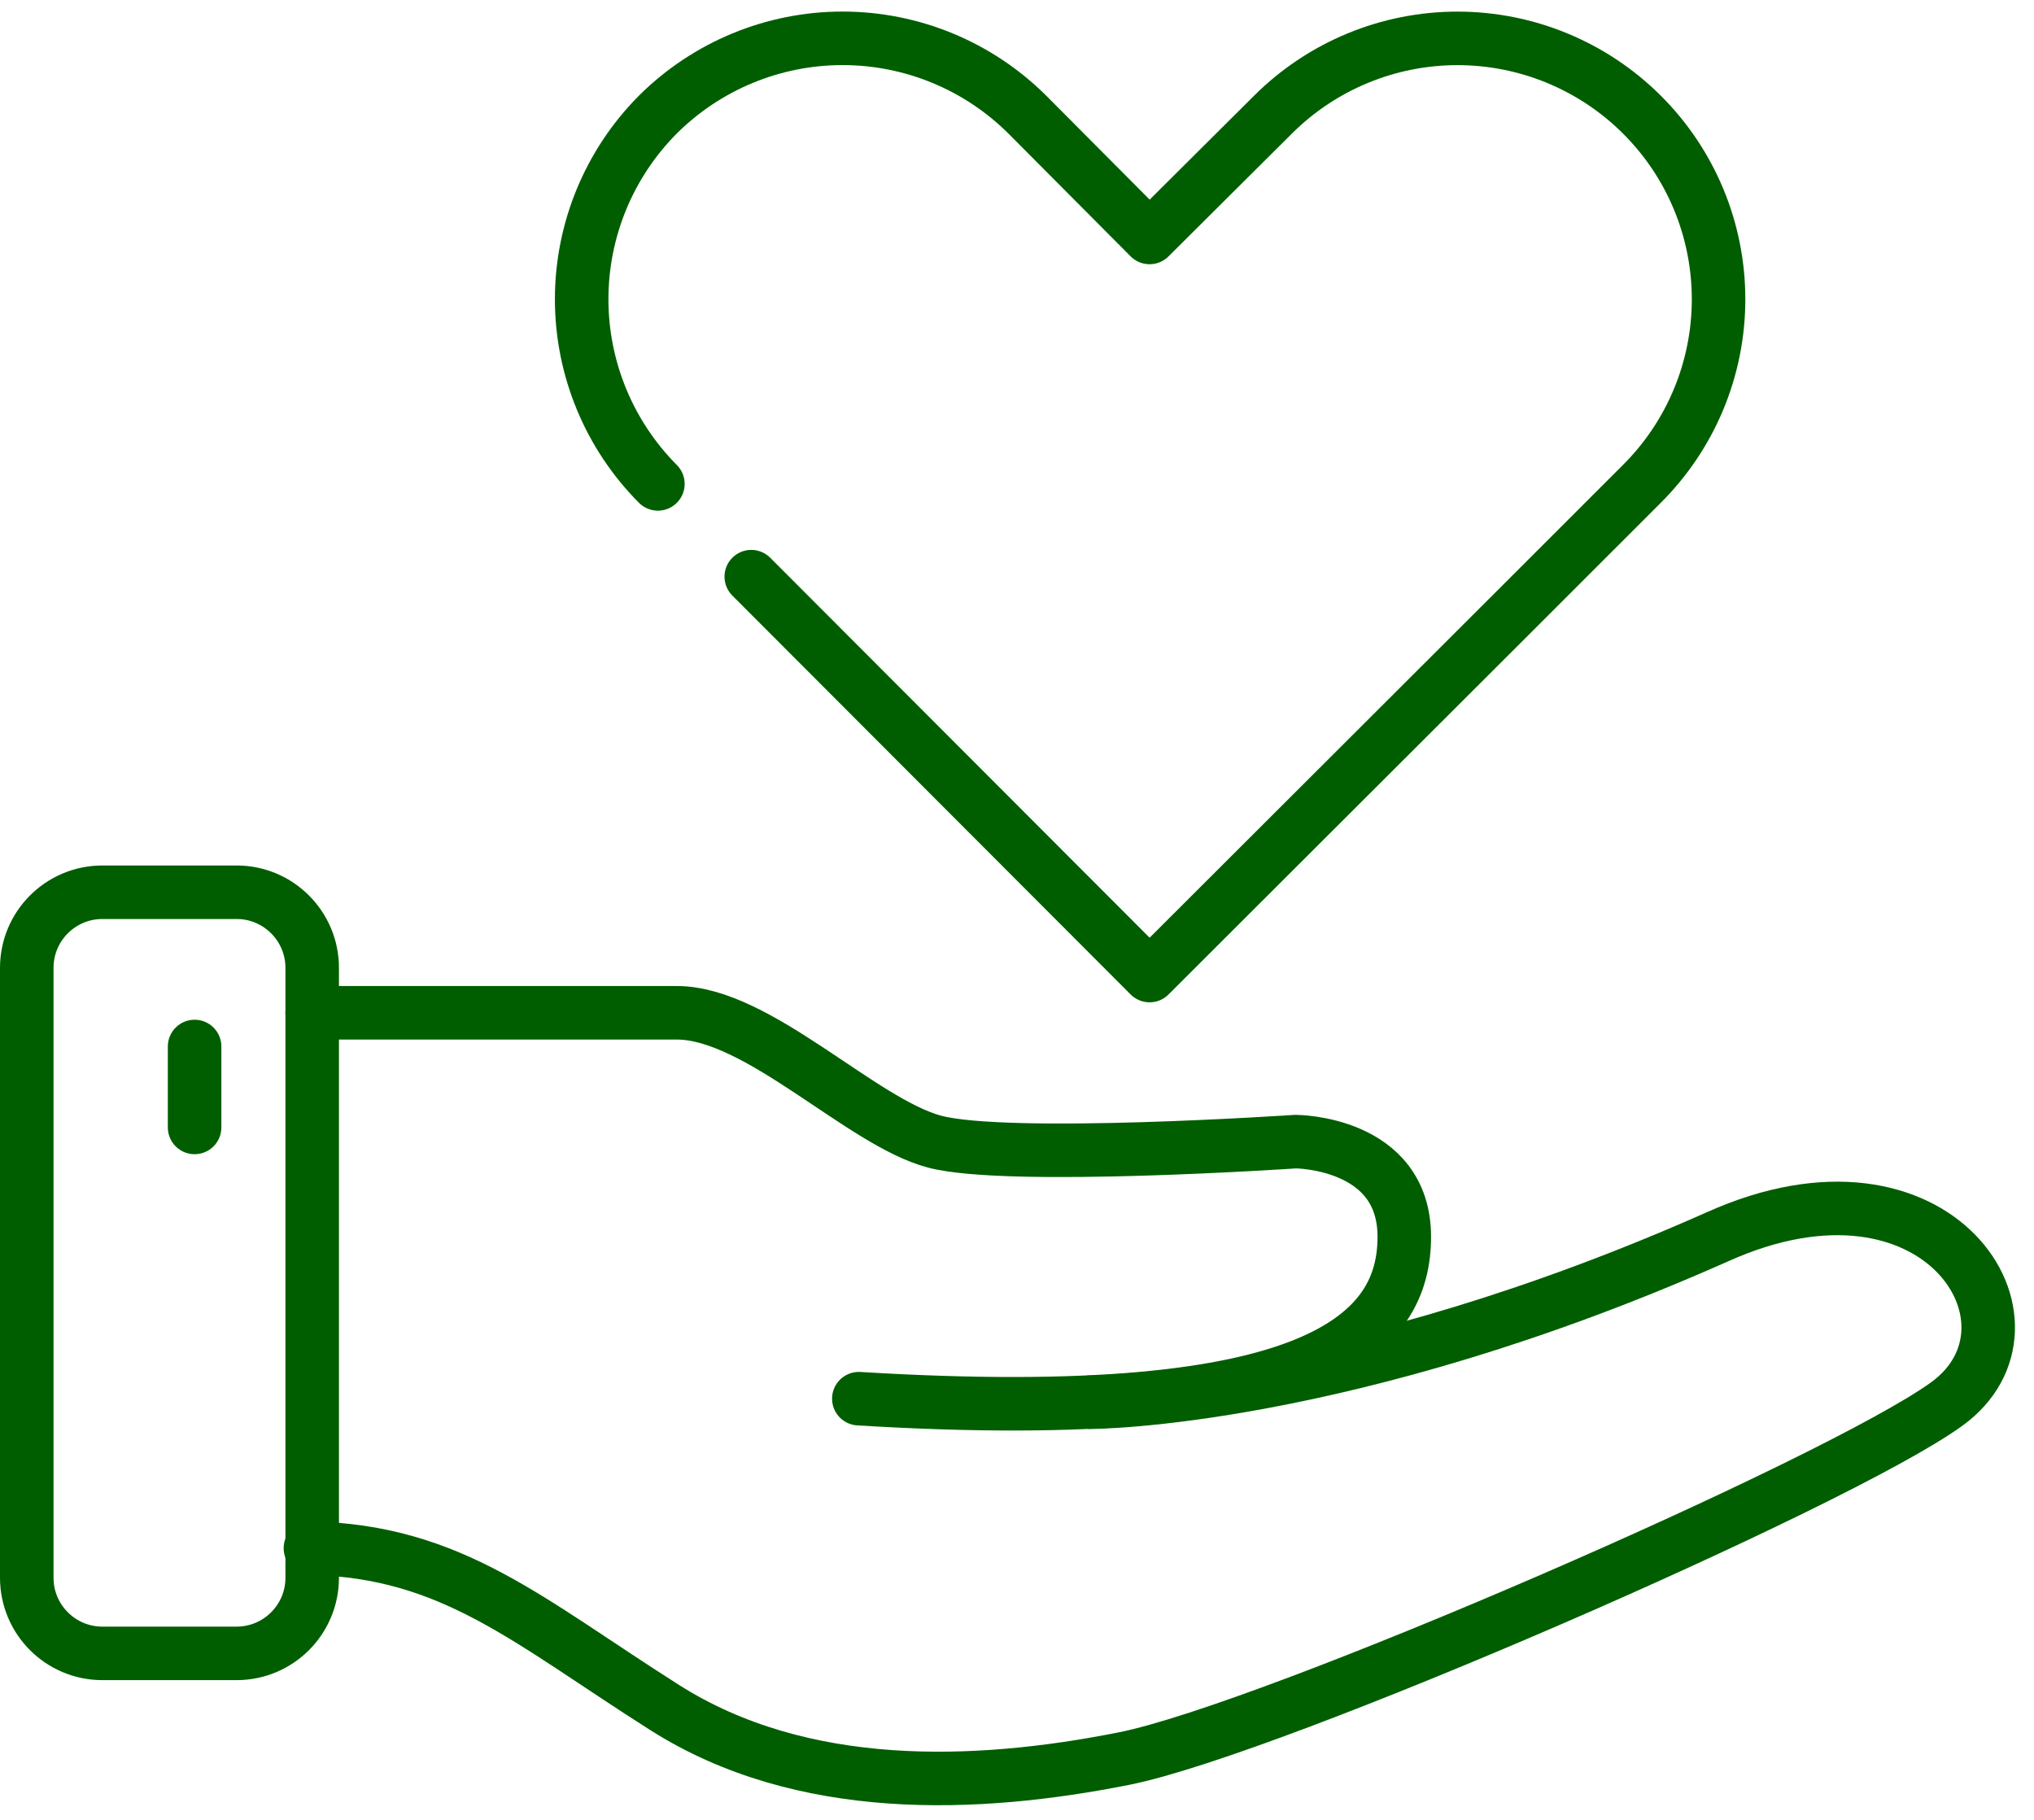
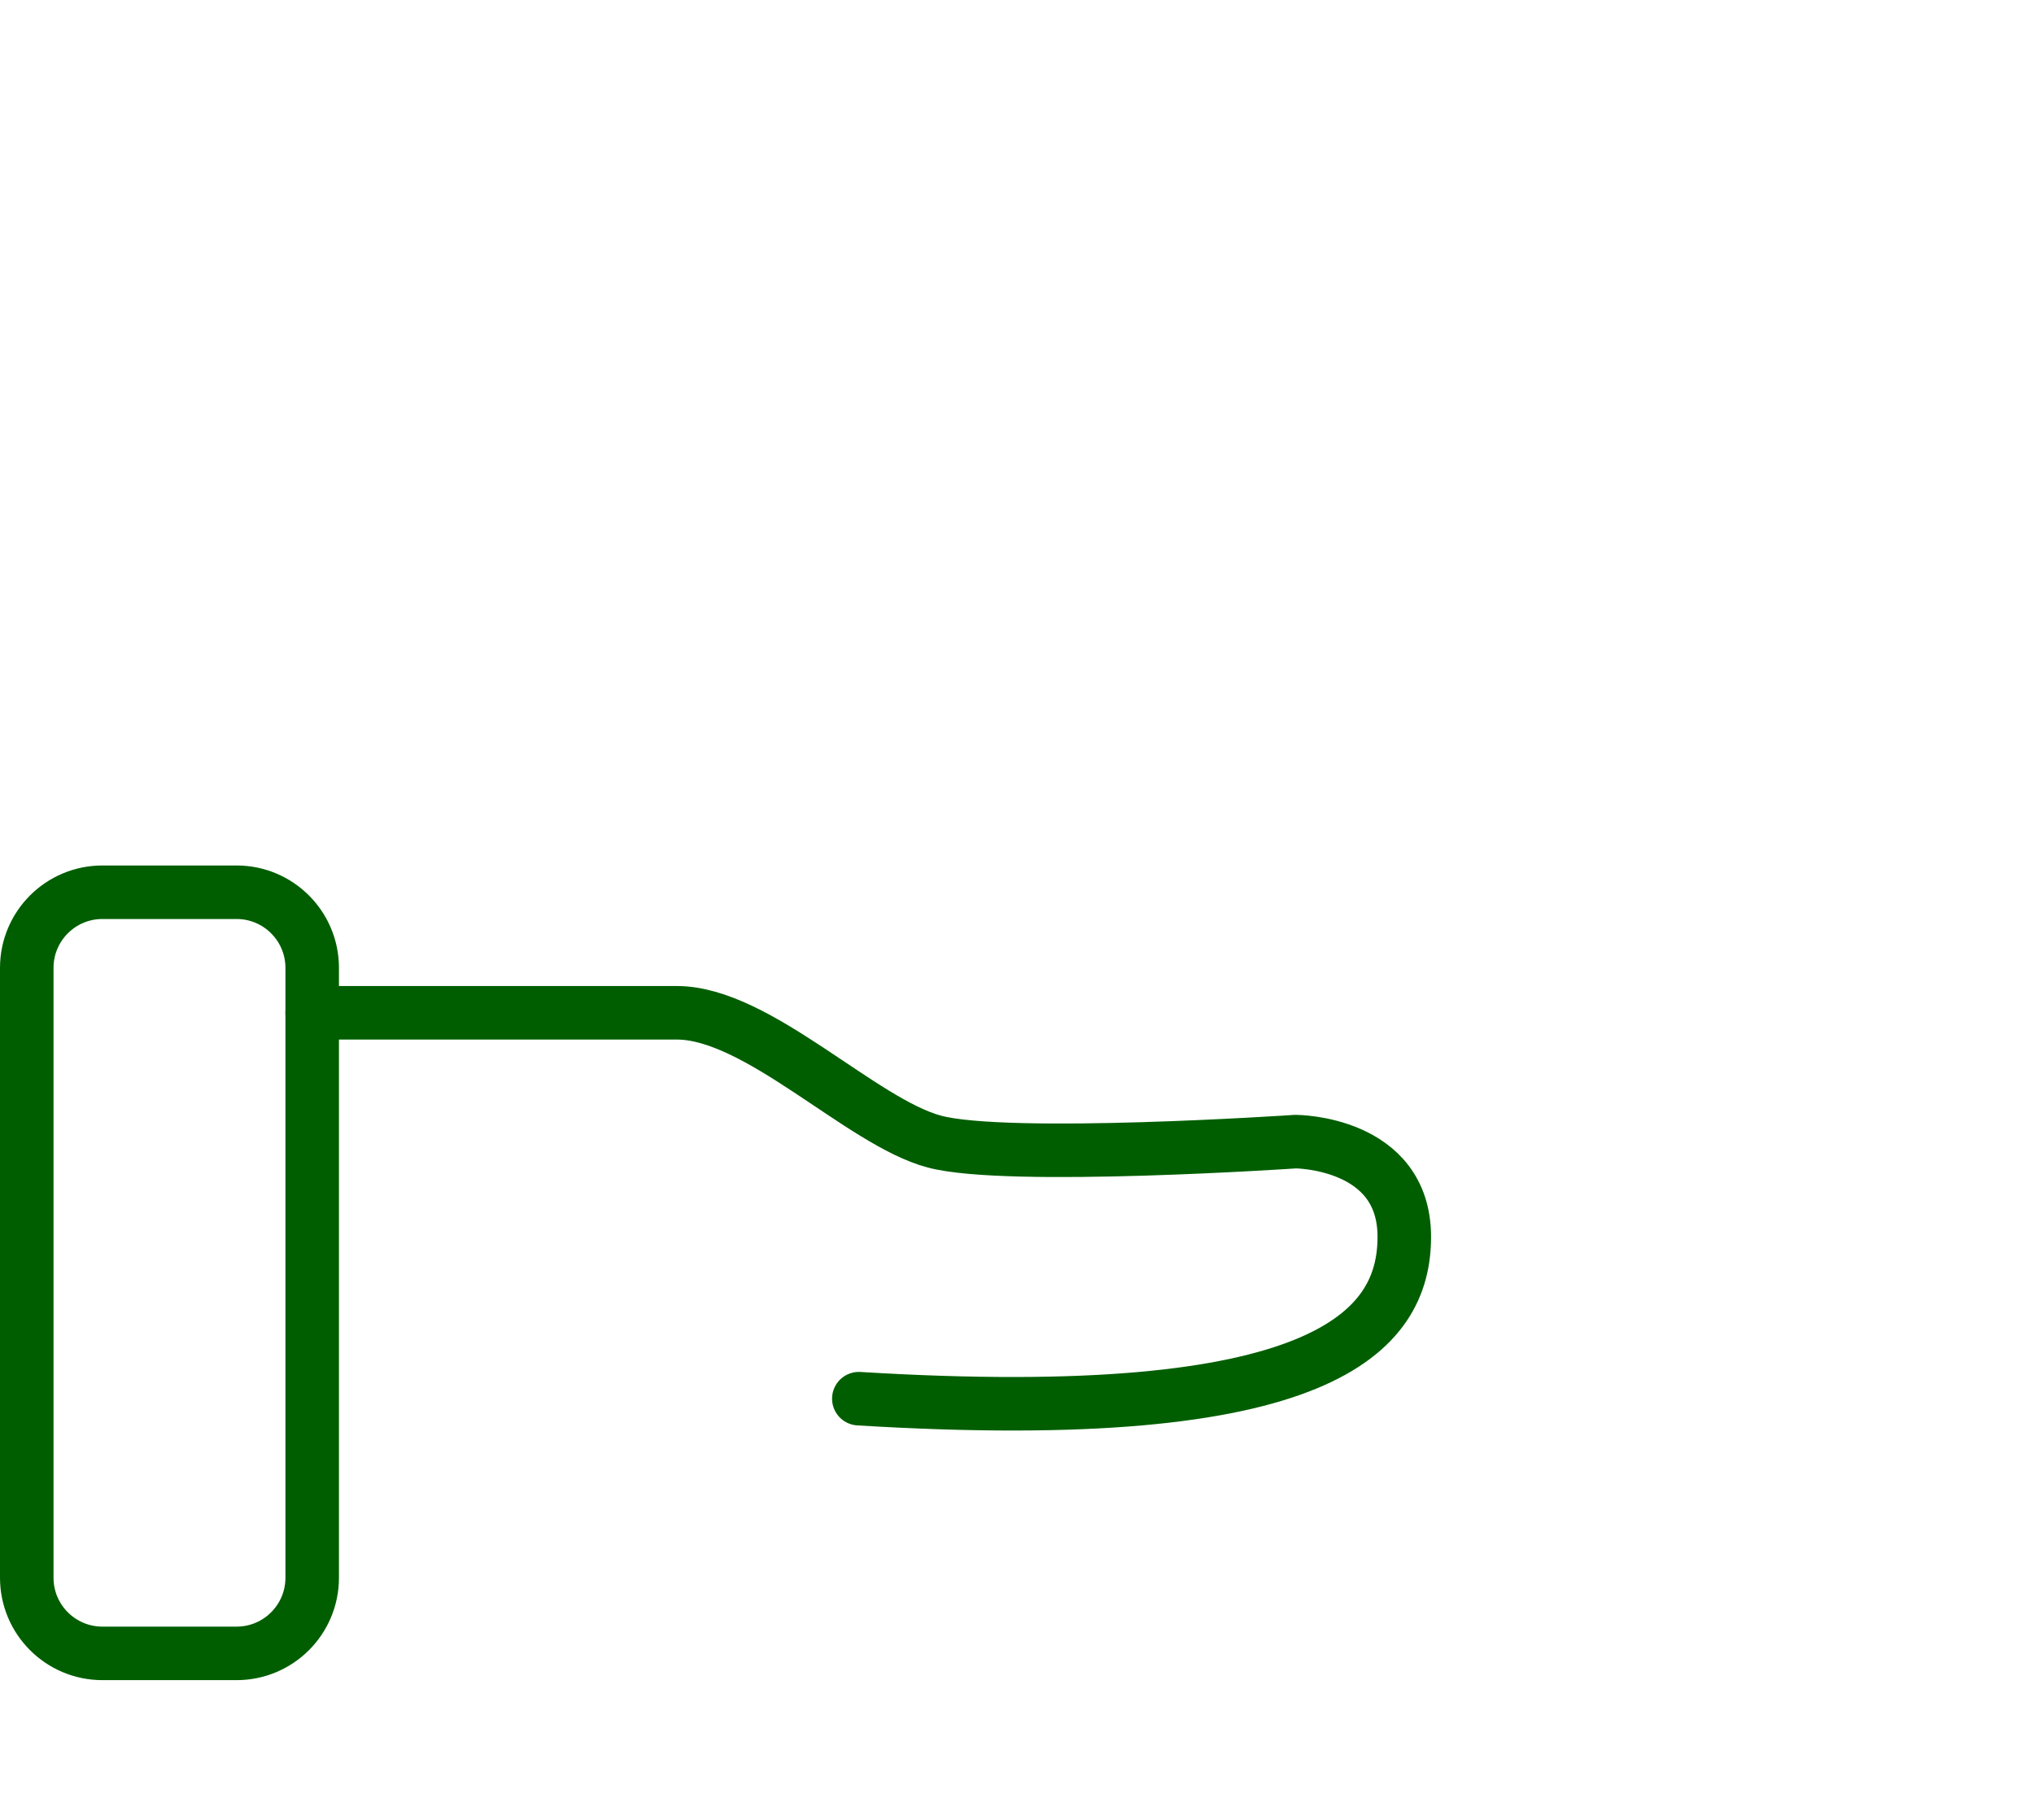
<svg xmlns="http://www.w3.org/2000/svg" width="76" height="68" viewBox="0 0 76 68" fill="none">
  <path d="M8.839 33.339H3.826C2.265 33.339 1 34.604 1 36.165V58.953C1 60.514 2.265 61.779 3.826 61.779H8.839C10.4 61.779 11.665 60.514 11.665 58.953V36.165C11.665 34.604 10.4 33.339 8.839 33.339Z" stroke="#005E00" stroke-width="2" stroke-miterlimit="10" stroke-linecap="round" stroke-linejoin="round" />
-   <path d="M7.271 39.102V42.127" stroke="#005E00" stroke-width="2" stroke-miterlimit="10" stroke-linecap="round" stroke-linejoin="round" />
  <path d="M11.665 37.843H25.289C28.314 37.843 32.178 41.928 34.916 42.657C37.654 43.385 48.408 42.657 48.408 42.657C48.408 42.657 52.471 42.657 52.471 46.212C52.471 49.767 49.446 53.322 32.09 52.262" stroke="#005E00" stroke-width="2" stroke-miterlimit="10" stroke-linecap="round" stroke-linejoin="round" />
-   <path d="M40.746 52.394C40.746 52.394 50.263 52.394 64.174 46.212C72.432 42.502 76.826 49.502 72.741 52.461C68.656 55.419 47.547 64.605 42.004 65.709C36.462 66.813 29.97 67.056 24.847 63.81C19.725 60.564 16.898 57.959 11.599 57.848" stroke="#005E00" stroke-width="2" stroke-miterlimit="10" stroke-linecap="round" stroke-linejoin="round" />
-   <path d="M28.071 21.547L42.954 36.452L56.776 22.651L61.347 18.081C62.256 17.176 62.977 16.101 63.469 14.917C63.961 13.732 64.214 12.463 64.214 11.181C64.214 9.898 63.961 8.629 63.469 7.444C62.977 6.26 62.256 5.185 61.347 4.28C59.518 2.457 57.041 1.434 54.458 1.434C51.875 1.434 49.398 2.457 47.569 4.28L42.954 8.873L38.383 4.28C36.55 2.456 34.069 1.432 31.483 1.432C28.896 1.432 26.416 2.456 24.582 4.28C22.758 6.113 21.734 8.594 21.734 11.181C21.734 13.767 22.758 16.248 24.582 18.081" stroke="#005E00" stroke-width="2" stroke-miterlimit="10" stroke-linecap="round" stroke-linejoin="round" />
</svg>